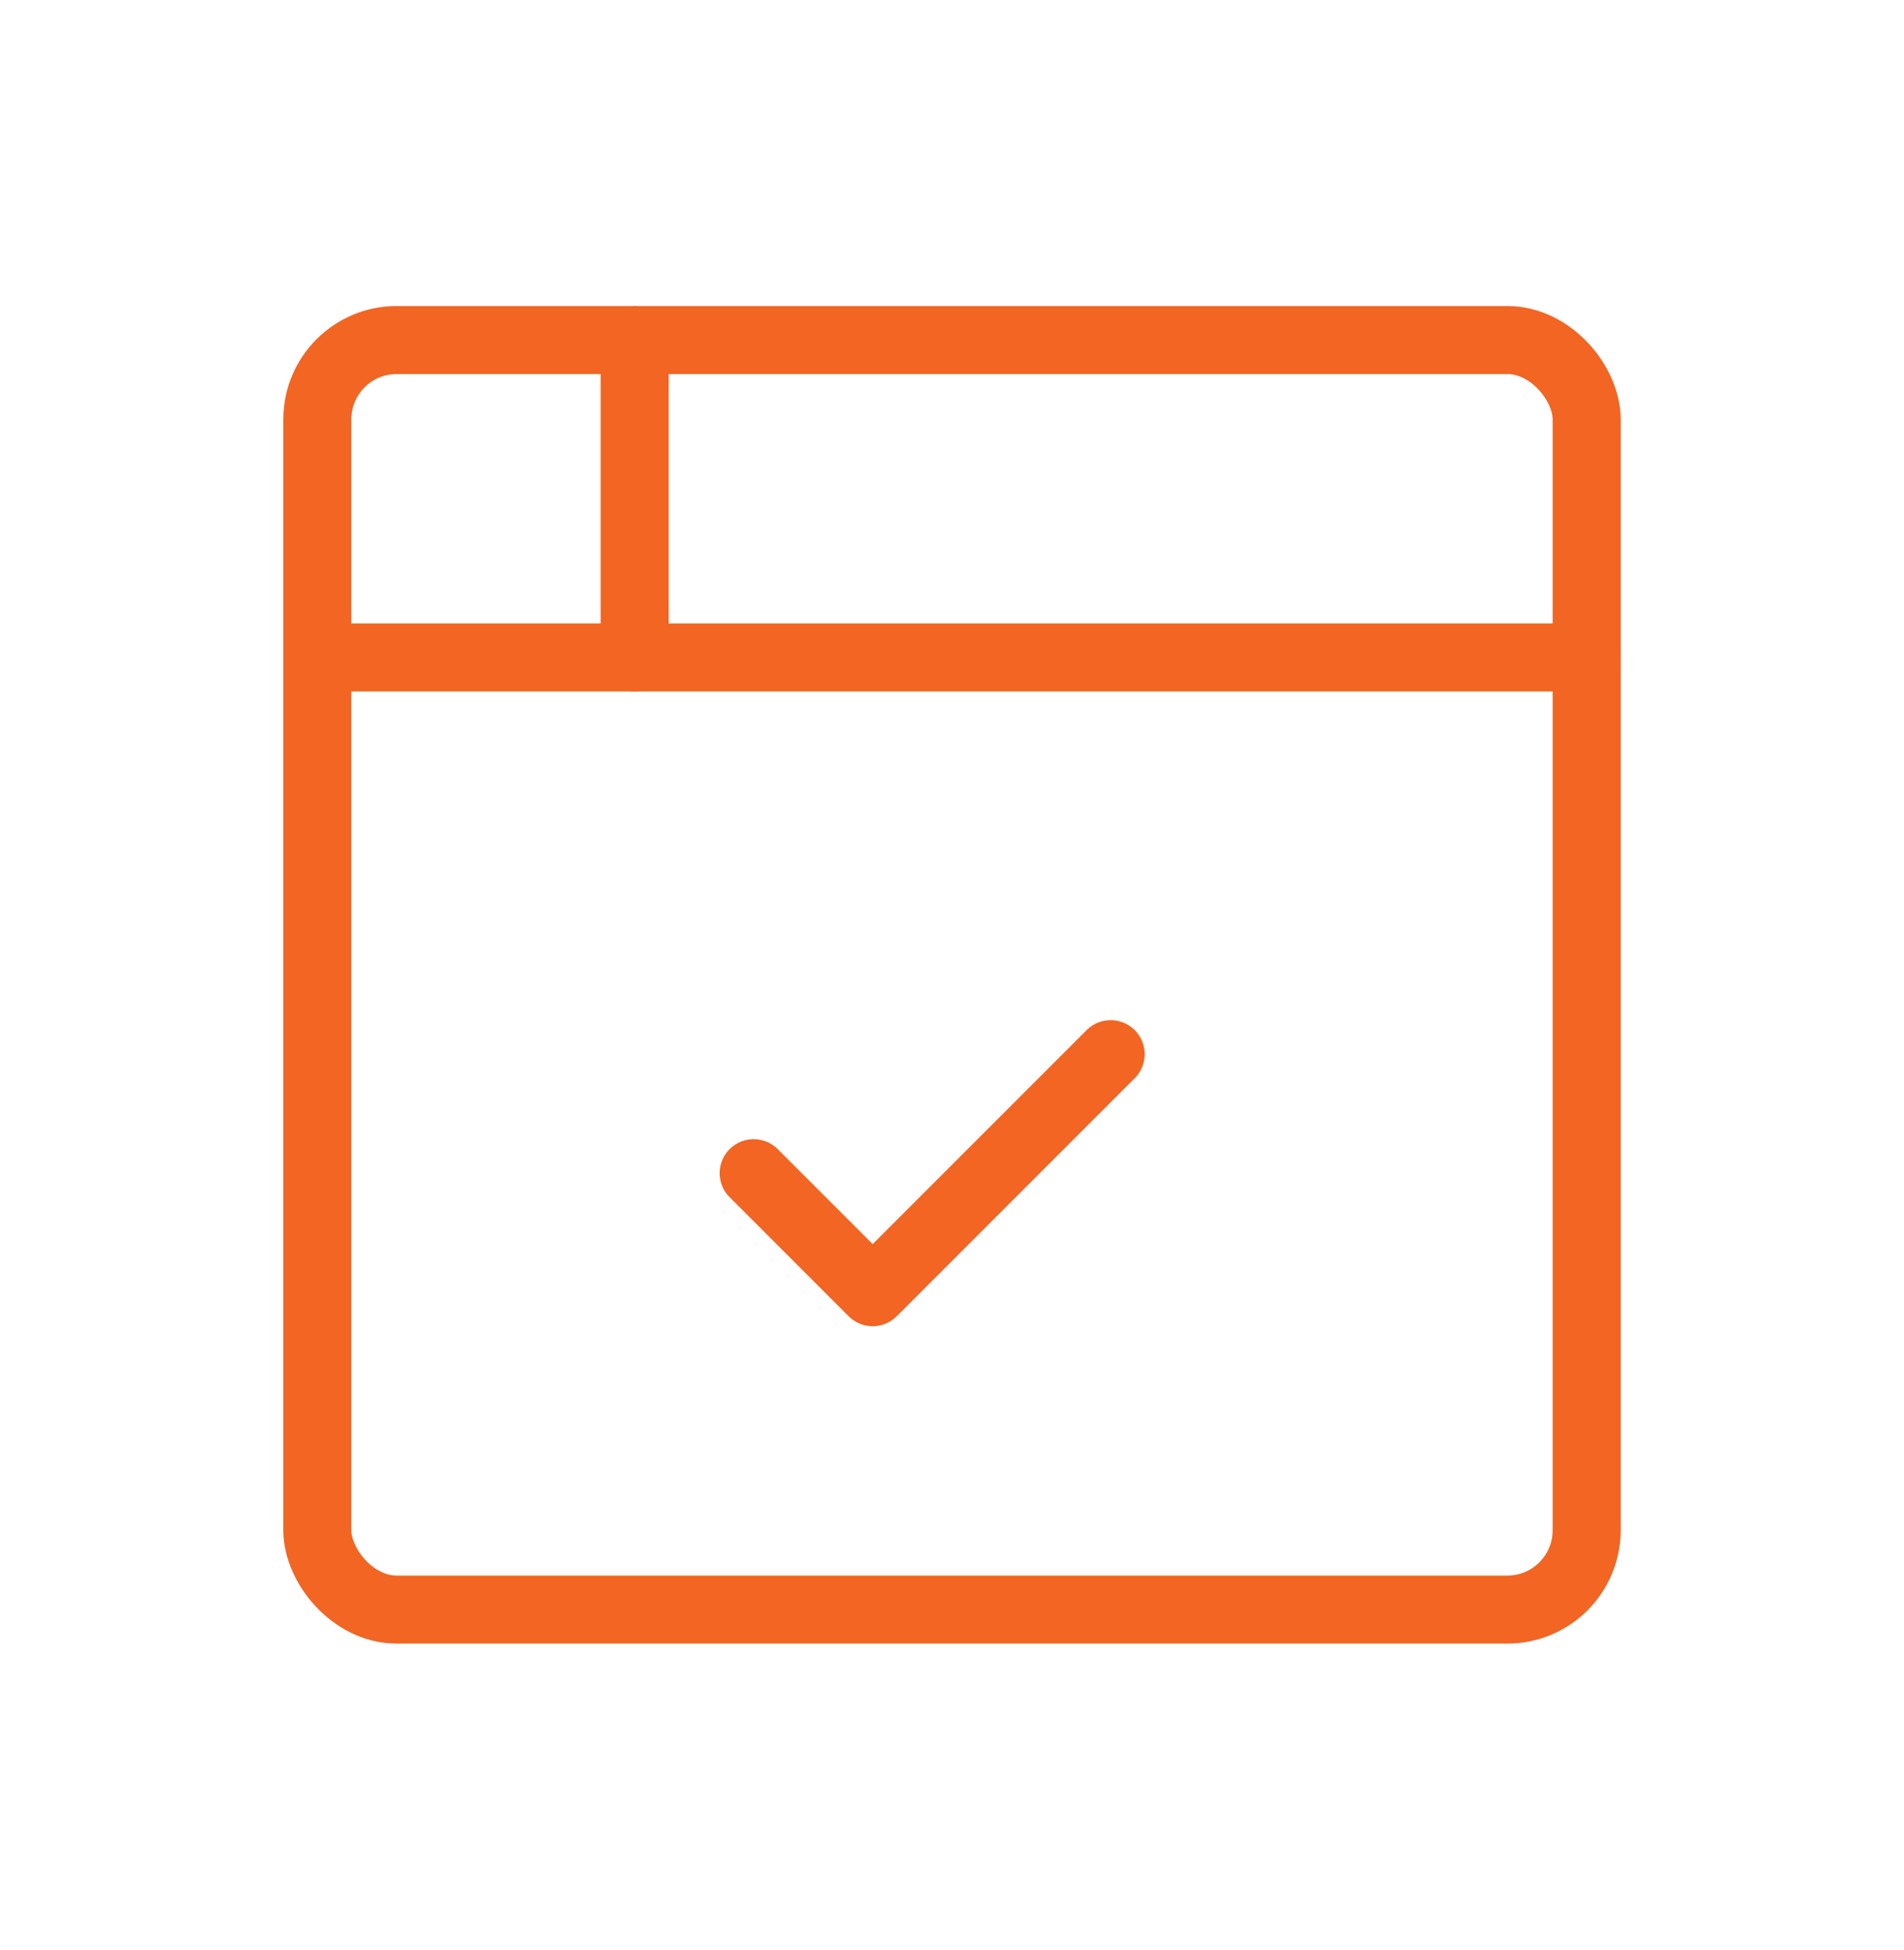
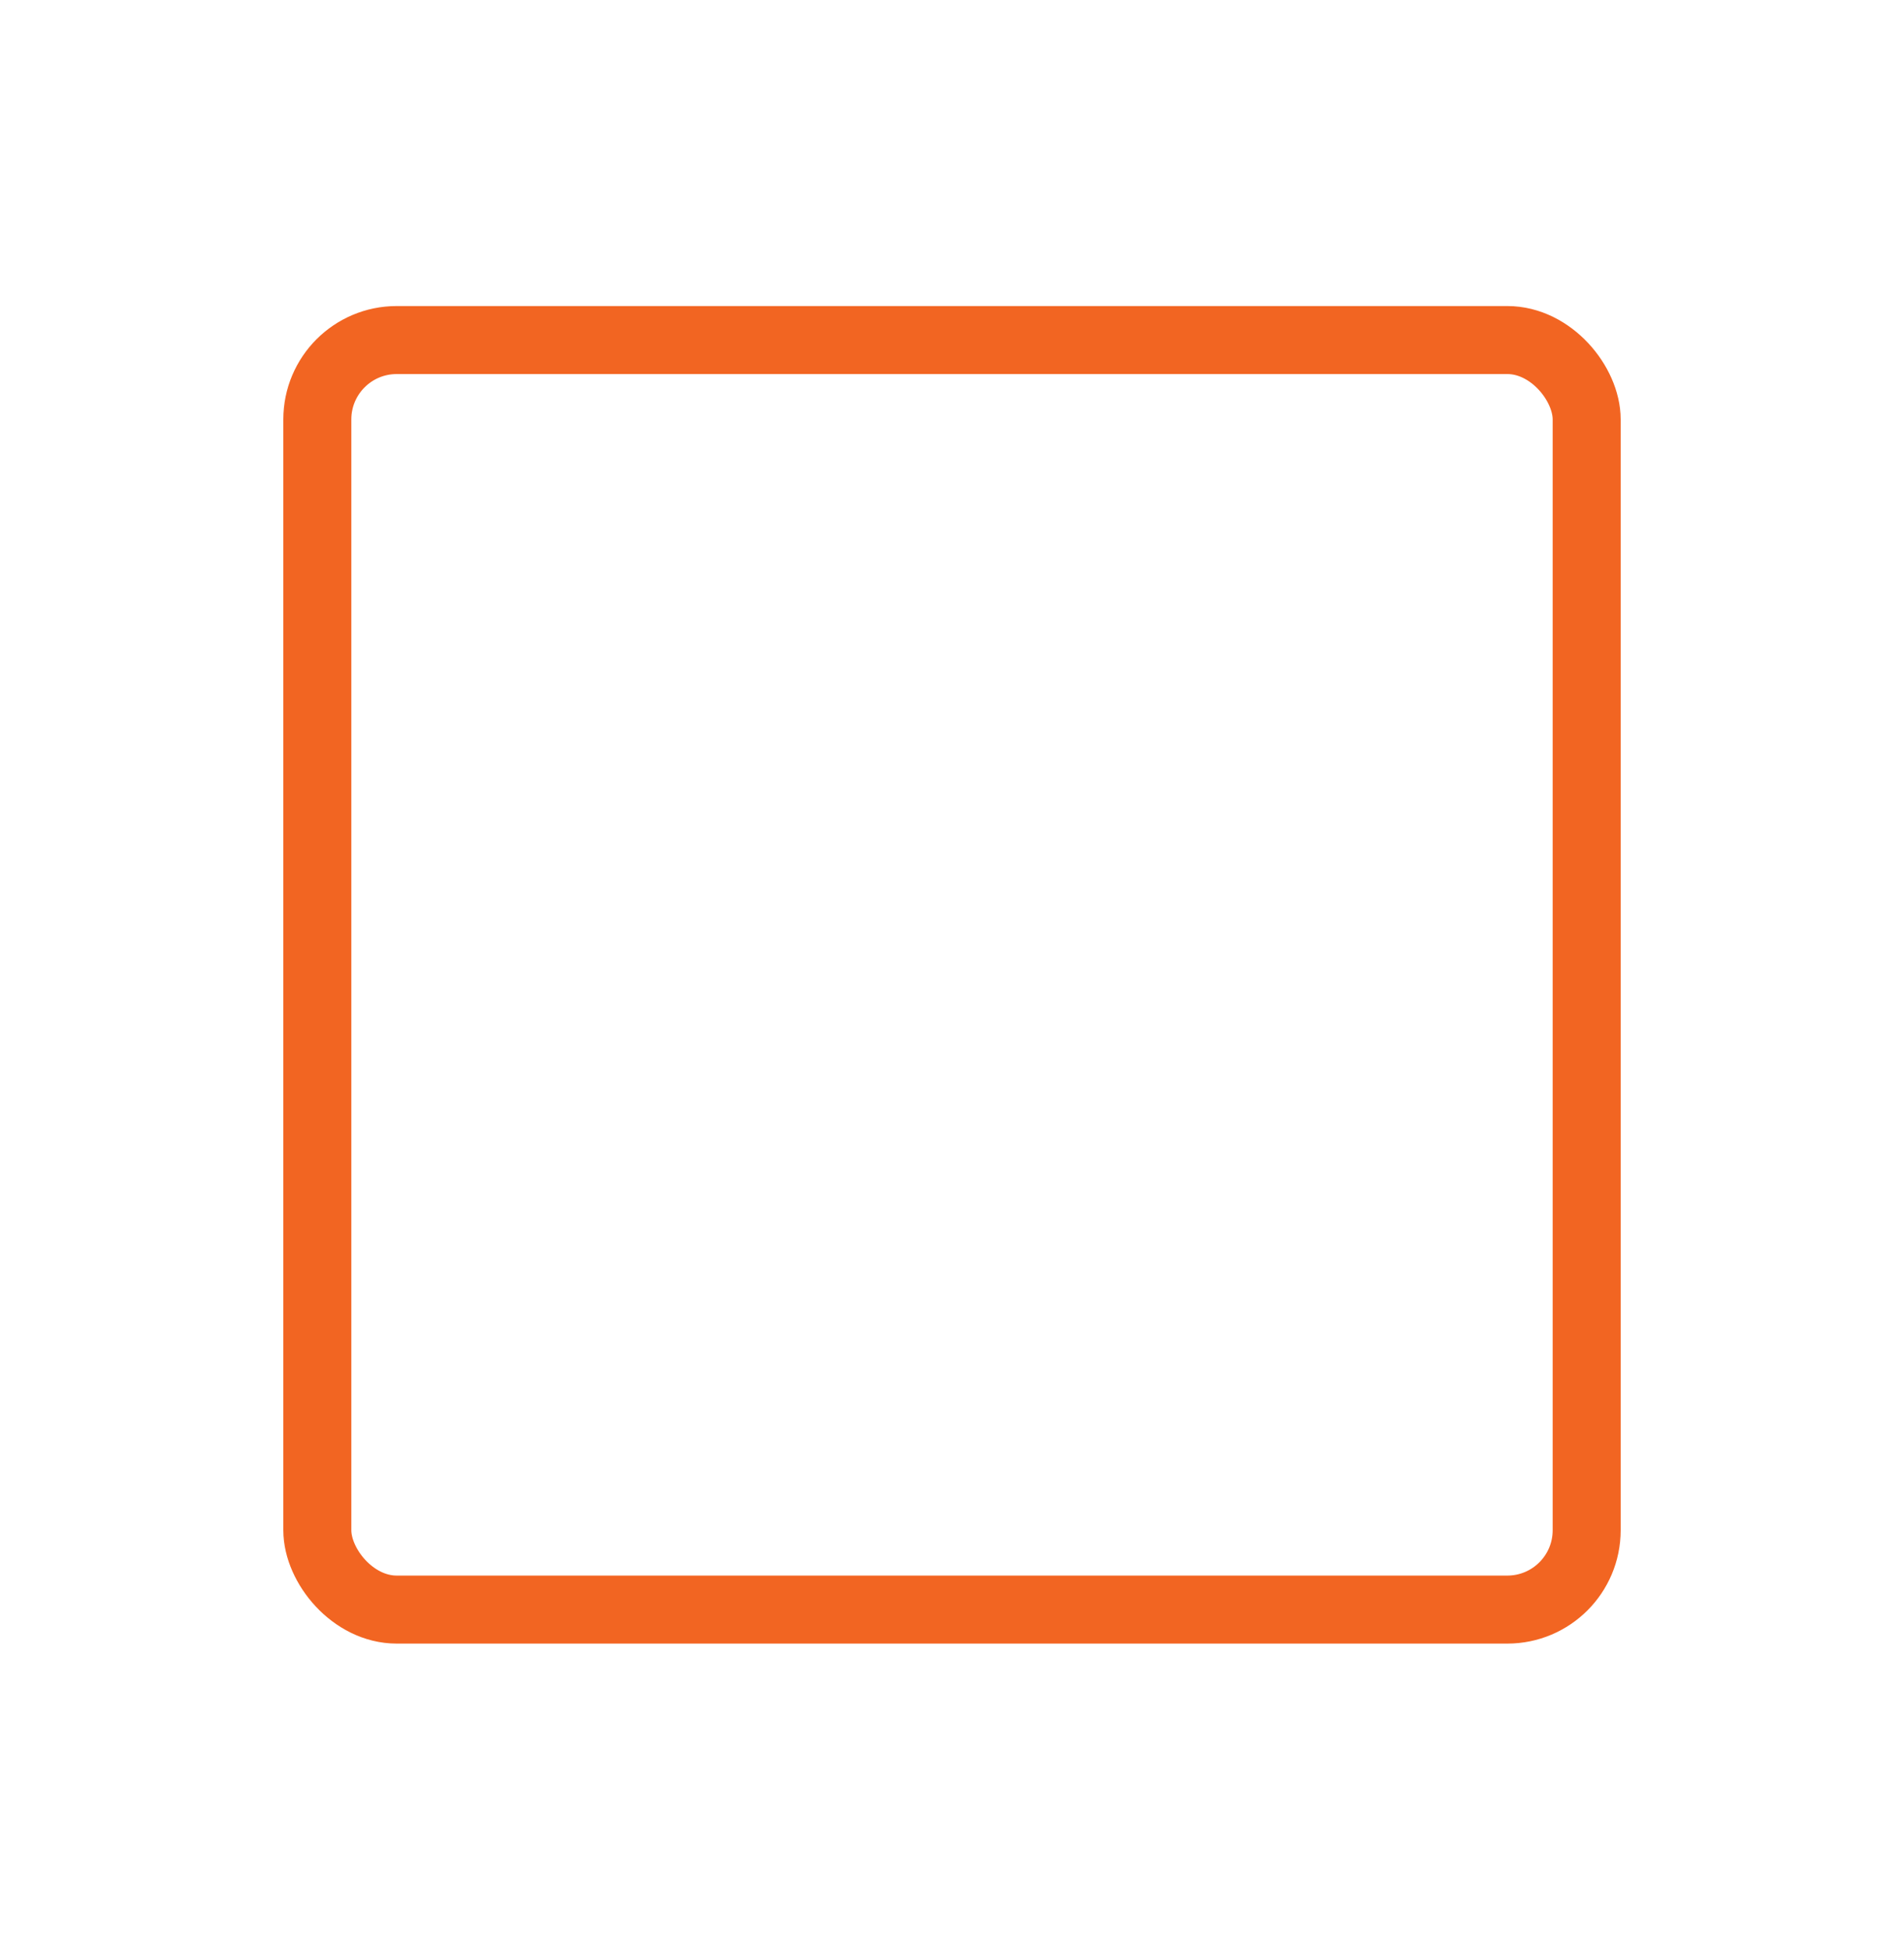
<svg xmlns="http://www.w3.org/2000/svg" width="42" height="43" viewBox="0 0 42 43" fill="none">
  <rect x="7" y="7.5" width="28" height="28" rx="1.75" stroke="#F26522" stroke-width="1.5" stroke-linecap="round" stroke-linejoin="round" />
-   <path d="M7 14.5H35" stroke="#F26522" stroke-width="1.5" stroke-linecap="round" stroke-linejoin="round" />
-   <path d="M14 7.5V14.5" stroke="#F26522" stroke-width="1.5" stroke-linecap="round" stroke-linejoin="round" />
-   <path d="M16.625 25.875L19.25 28.5L24.5 23.25" stroke="#F26522" stroke-width="1.5" stroke-linecap="round" stroke-linejoin="round" />
</svg>